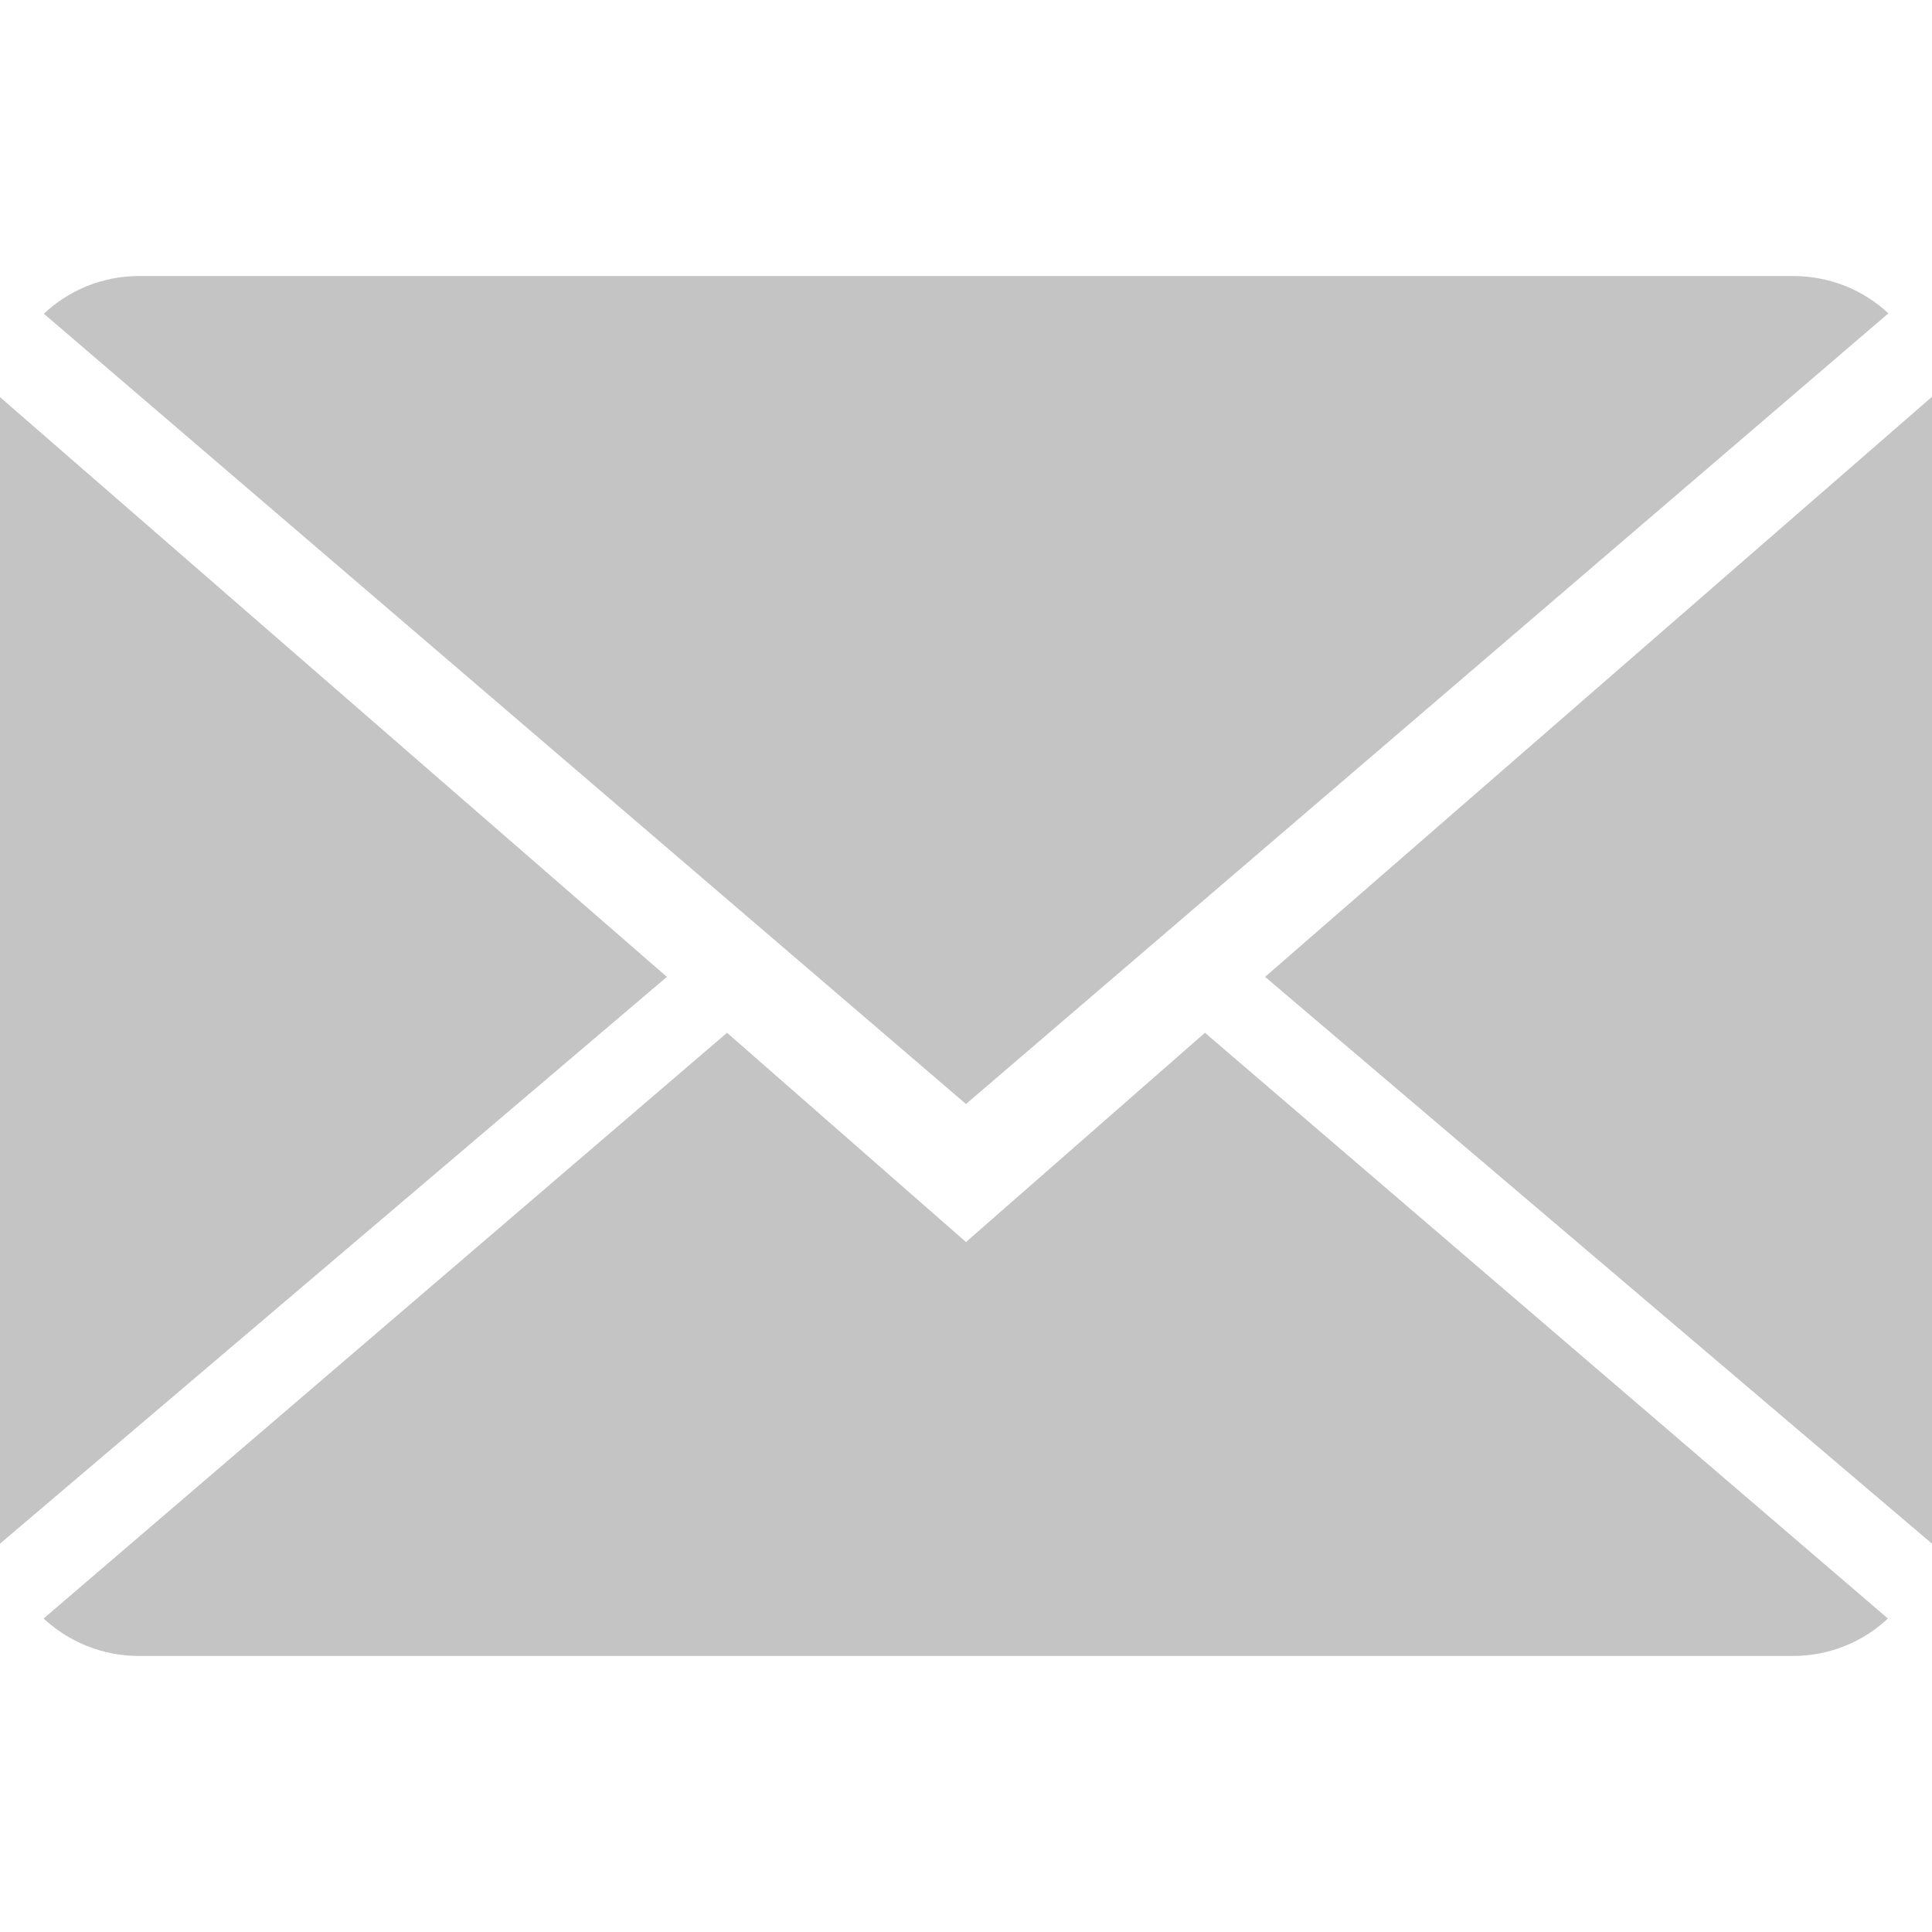
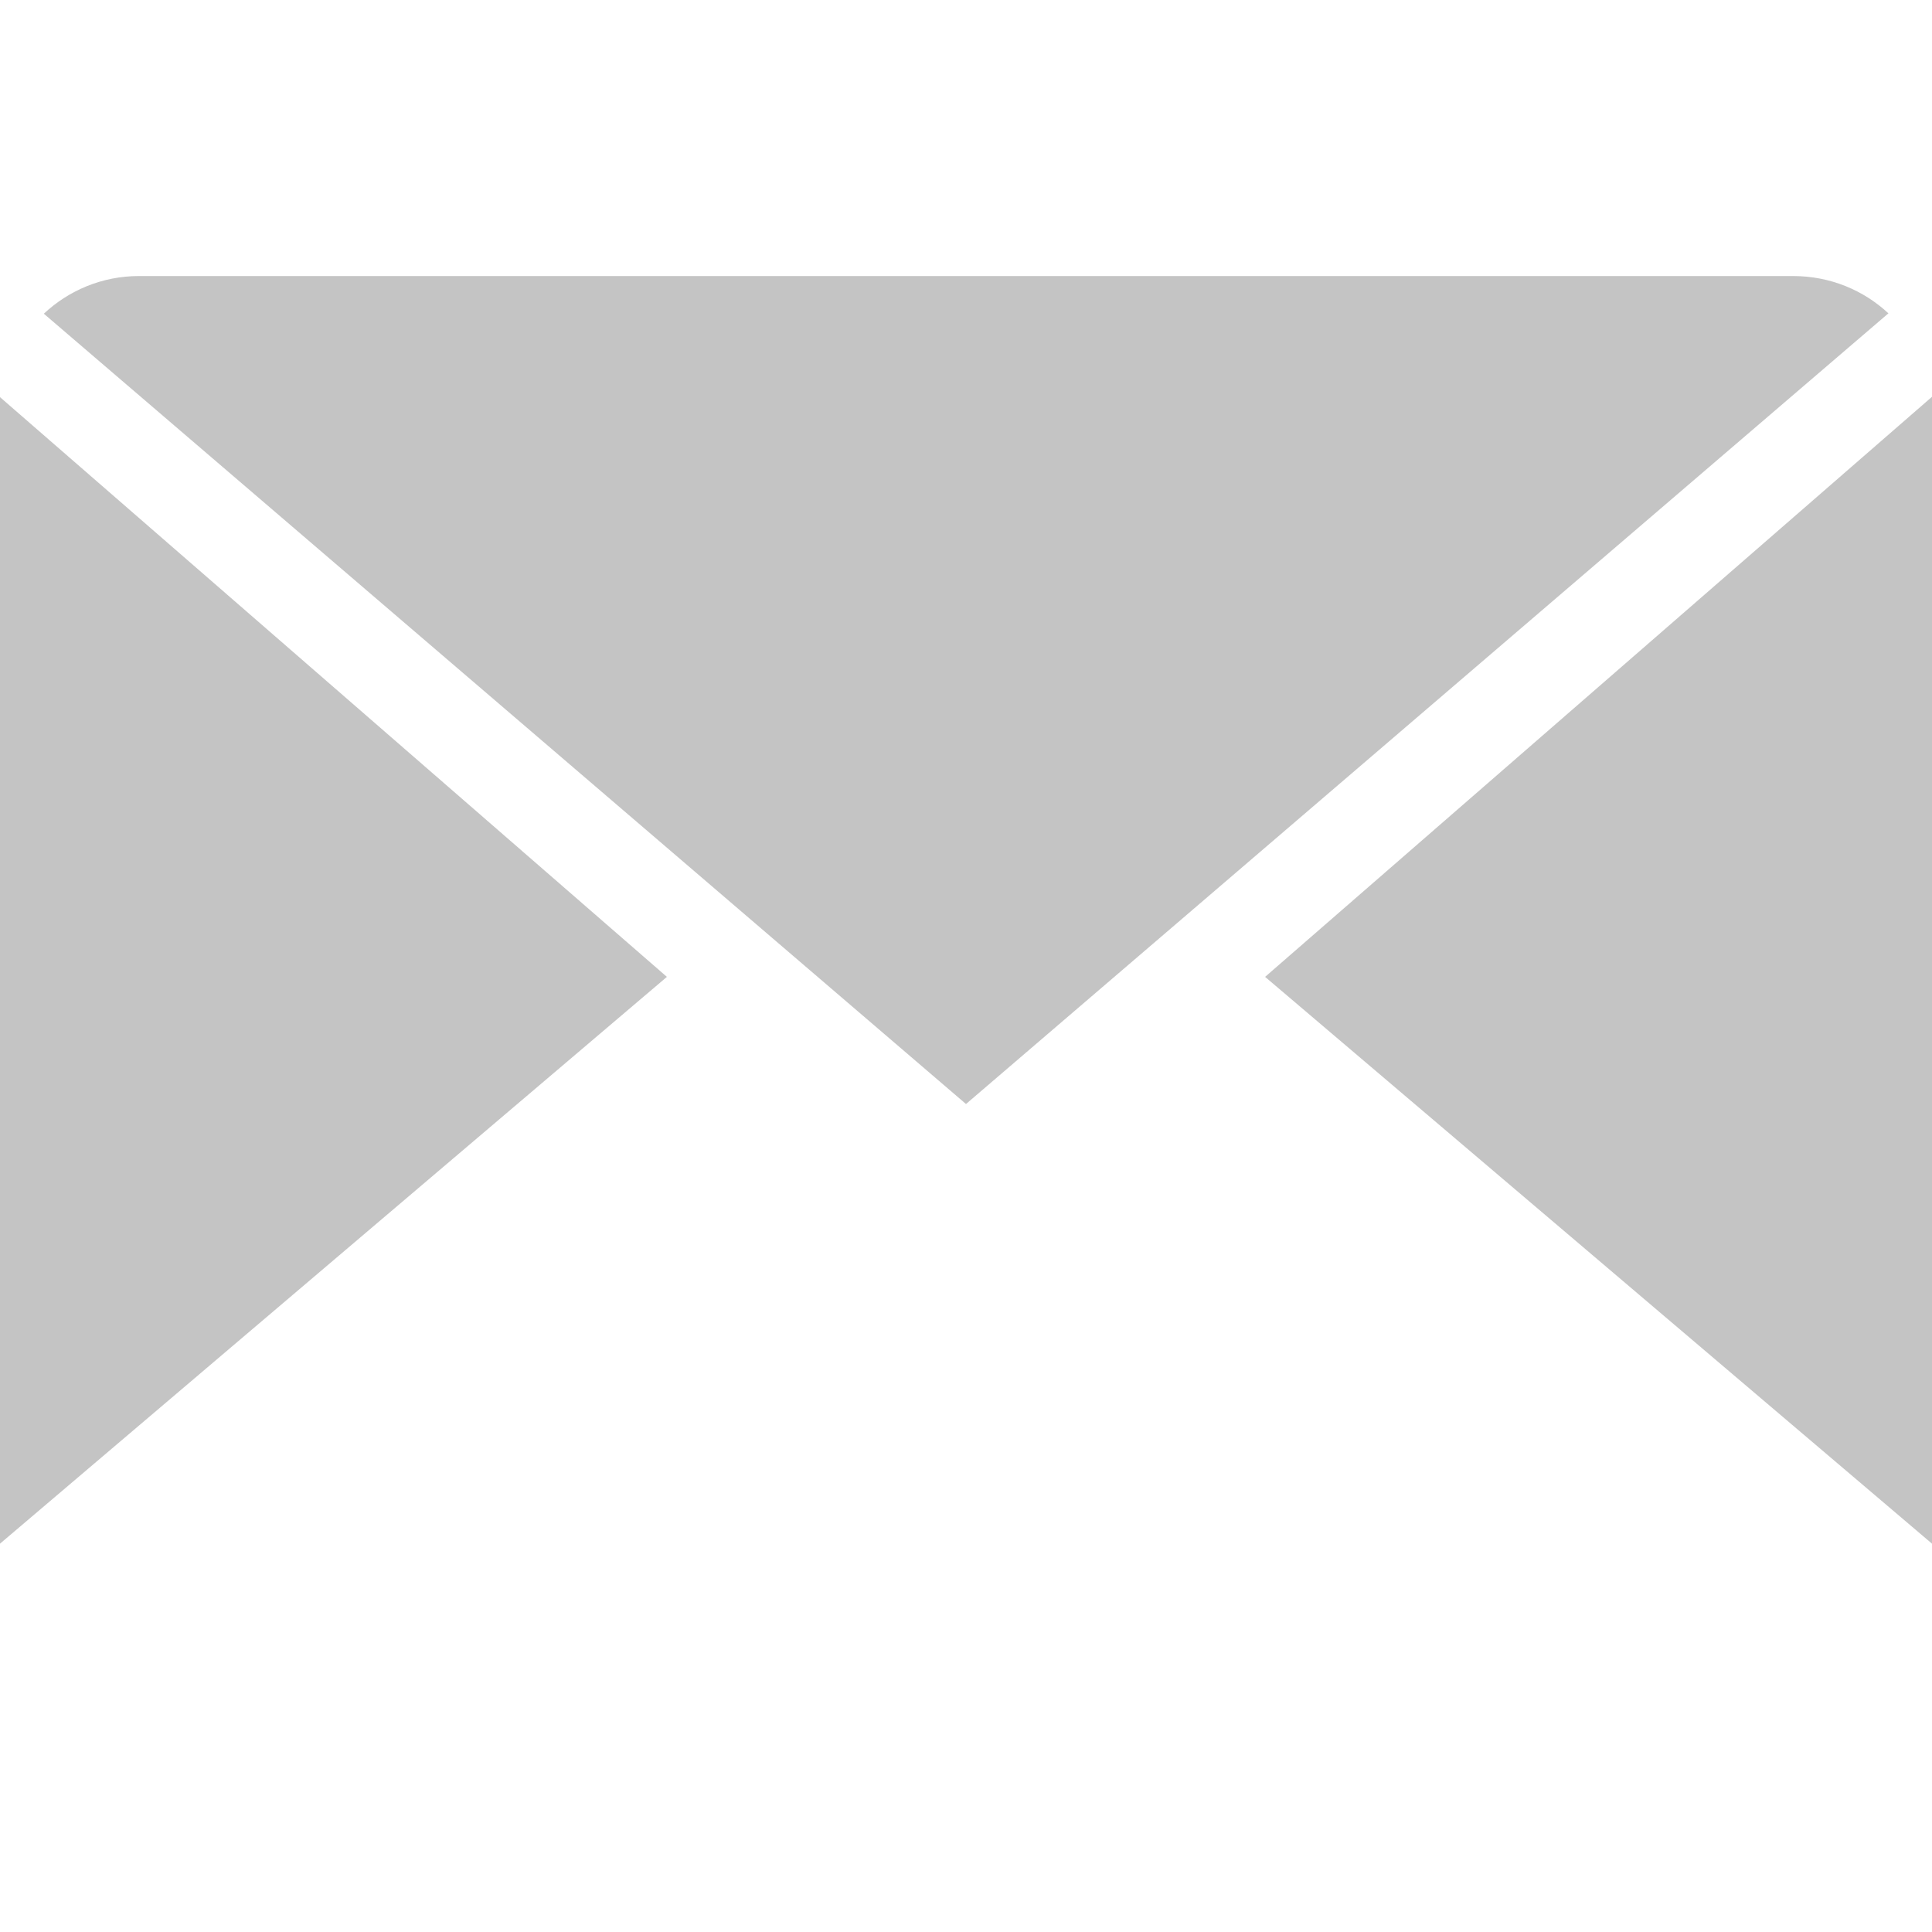
<svg xmlns="http://www.w3.org/2000/svg" width="16" height="16" viewBox="0 0 16 16" fill="none">
-   <path d="M8 10.286L6.021 8.553L0.361 13.404C0.567 13.595 0.845 13.714 1.151 13.714H14.849C15.154 13.714 15.431 13.595 15.635 13.404L9.979 8.553L8 10.286Z" fill="#C4C4C4" />
  <path d="M15.639 2.595C15.433 2.403 15.156 2.286 14.849 2.286H1.151C0.846 2.286 0.569 2.405 0.363 2.598L8 9.143L15.639 2.595Z" fill="#C4C4C4" />
  <path d="M0 3.289V12.784L5.523 8.09L0 3.289Z" fill="#C4C4C4" />
  <path d="M10.477 8.09L16 12.784V3.286L10.477 8.09Z" fill="#C4C4C4" />
</svg>